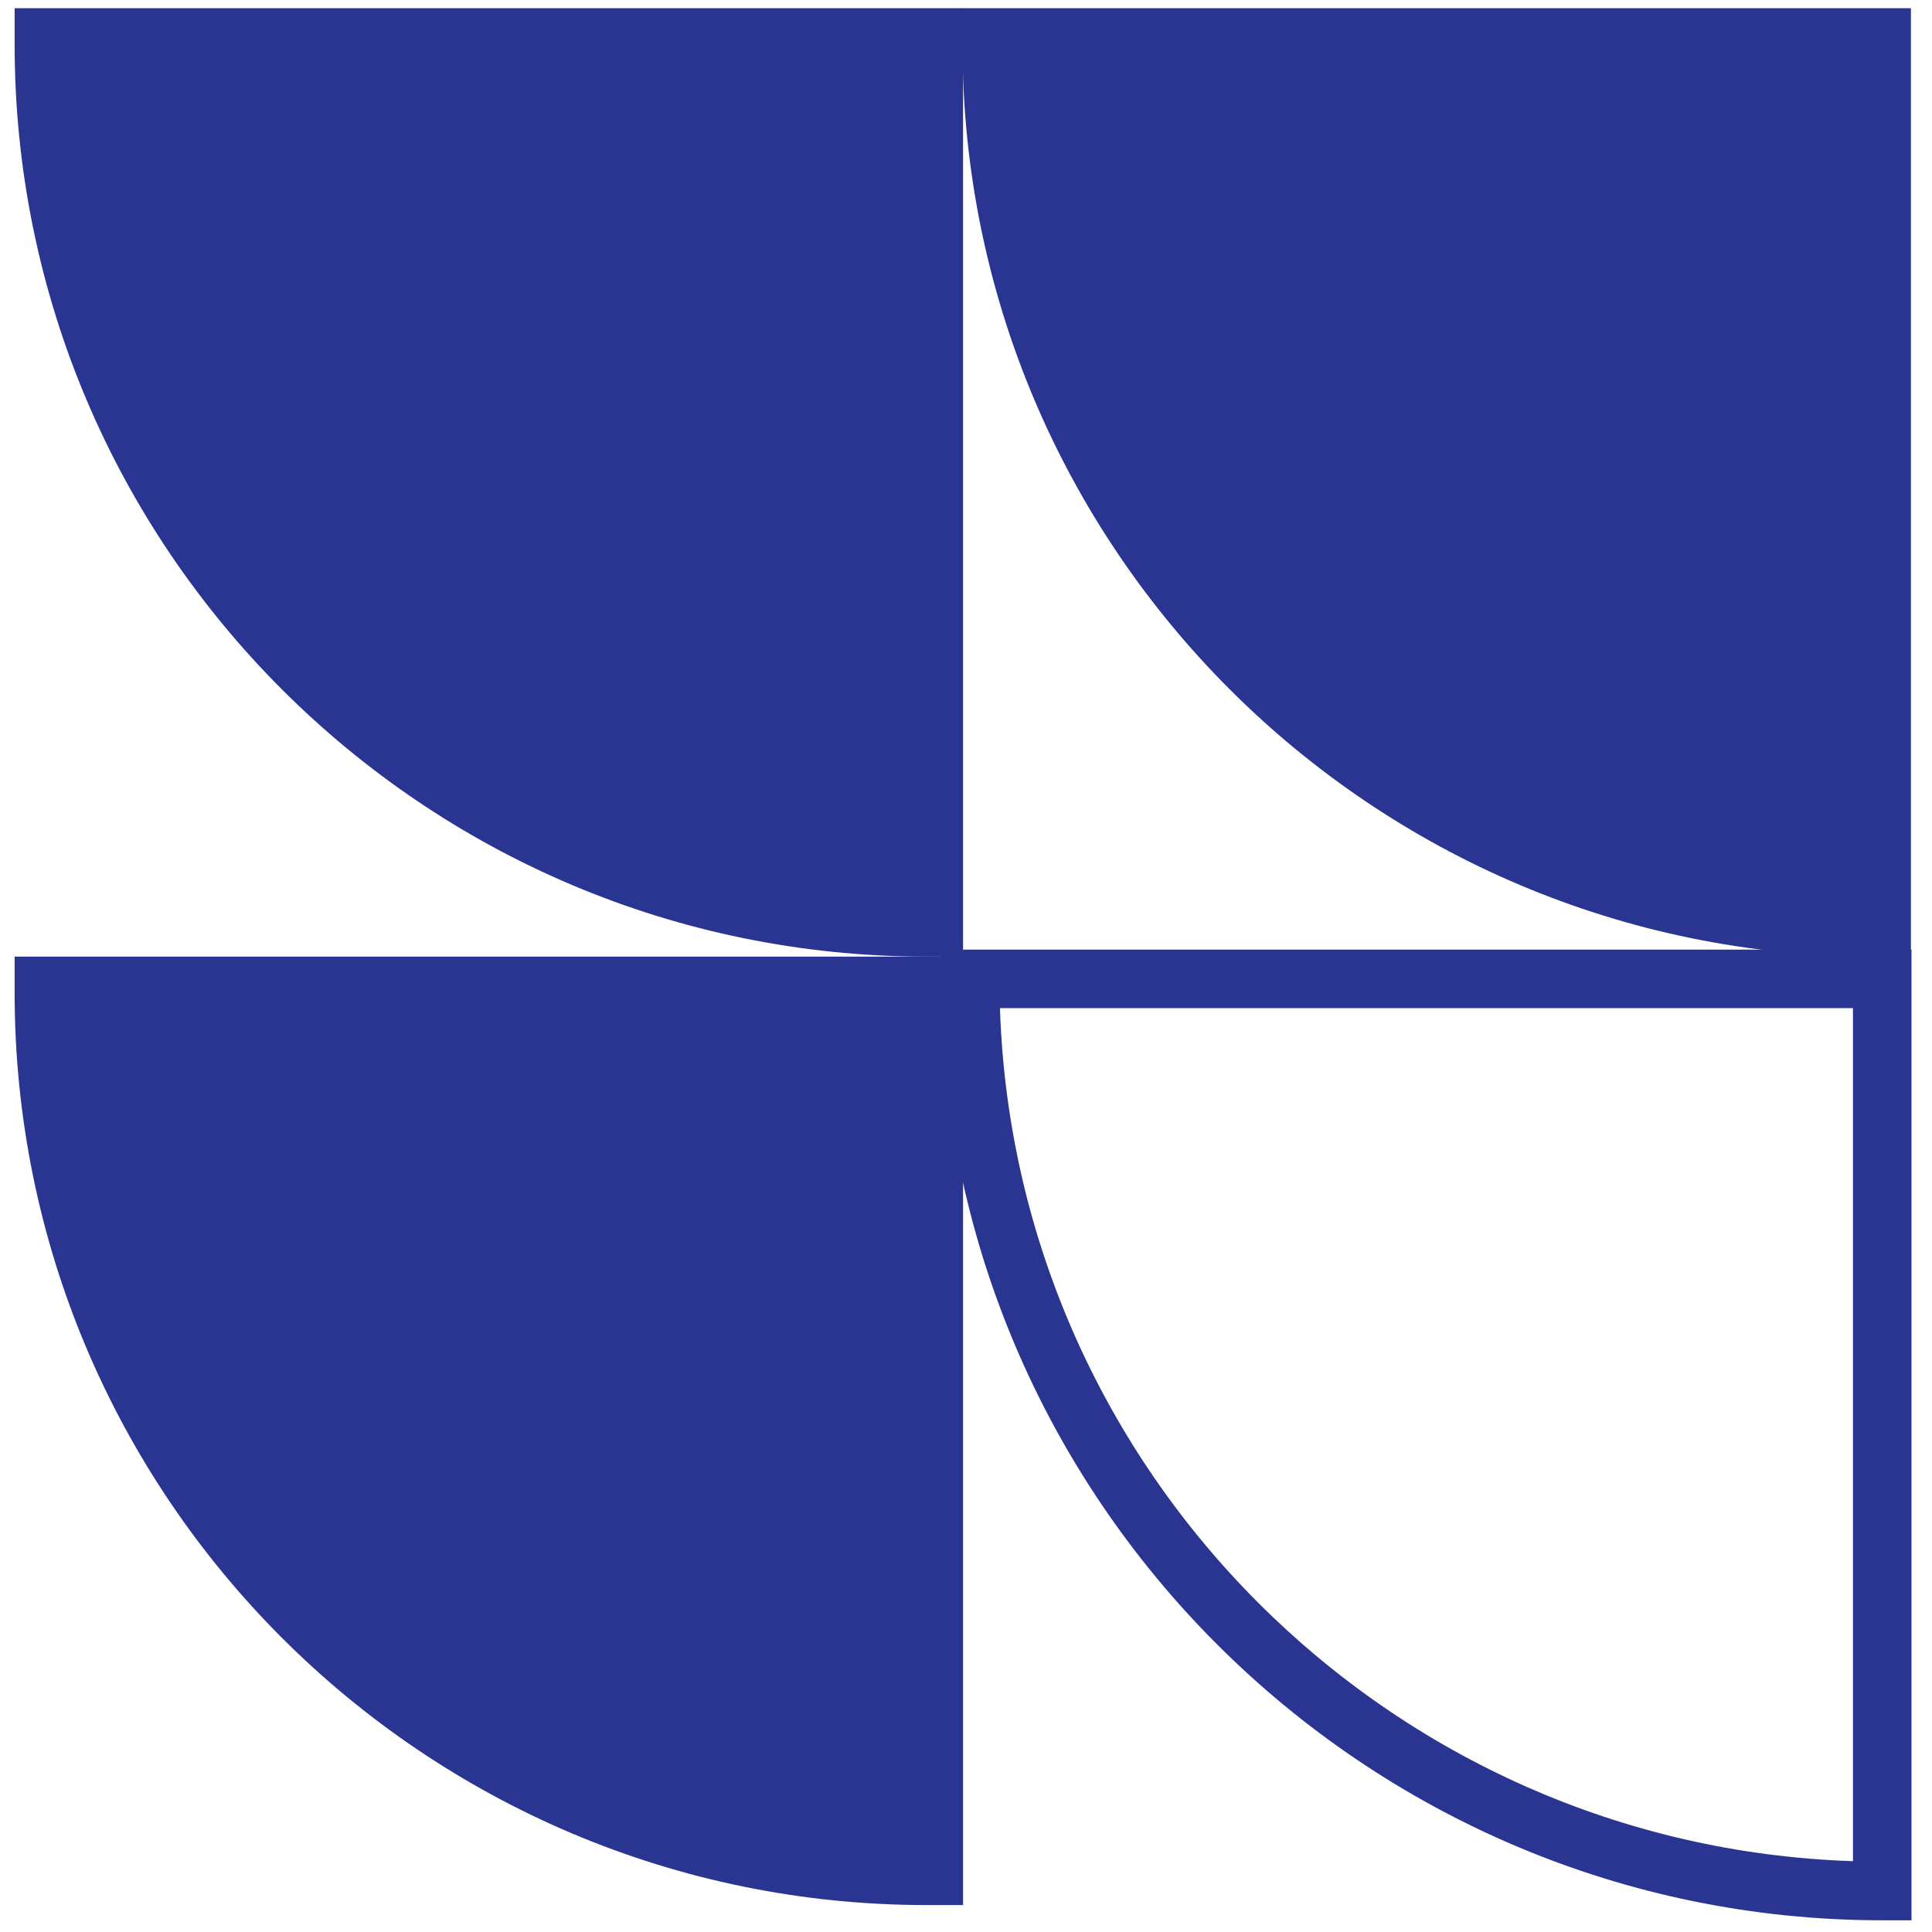
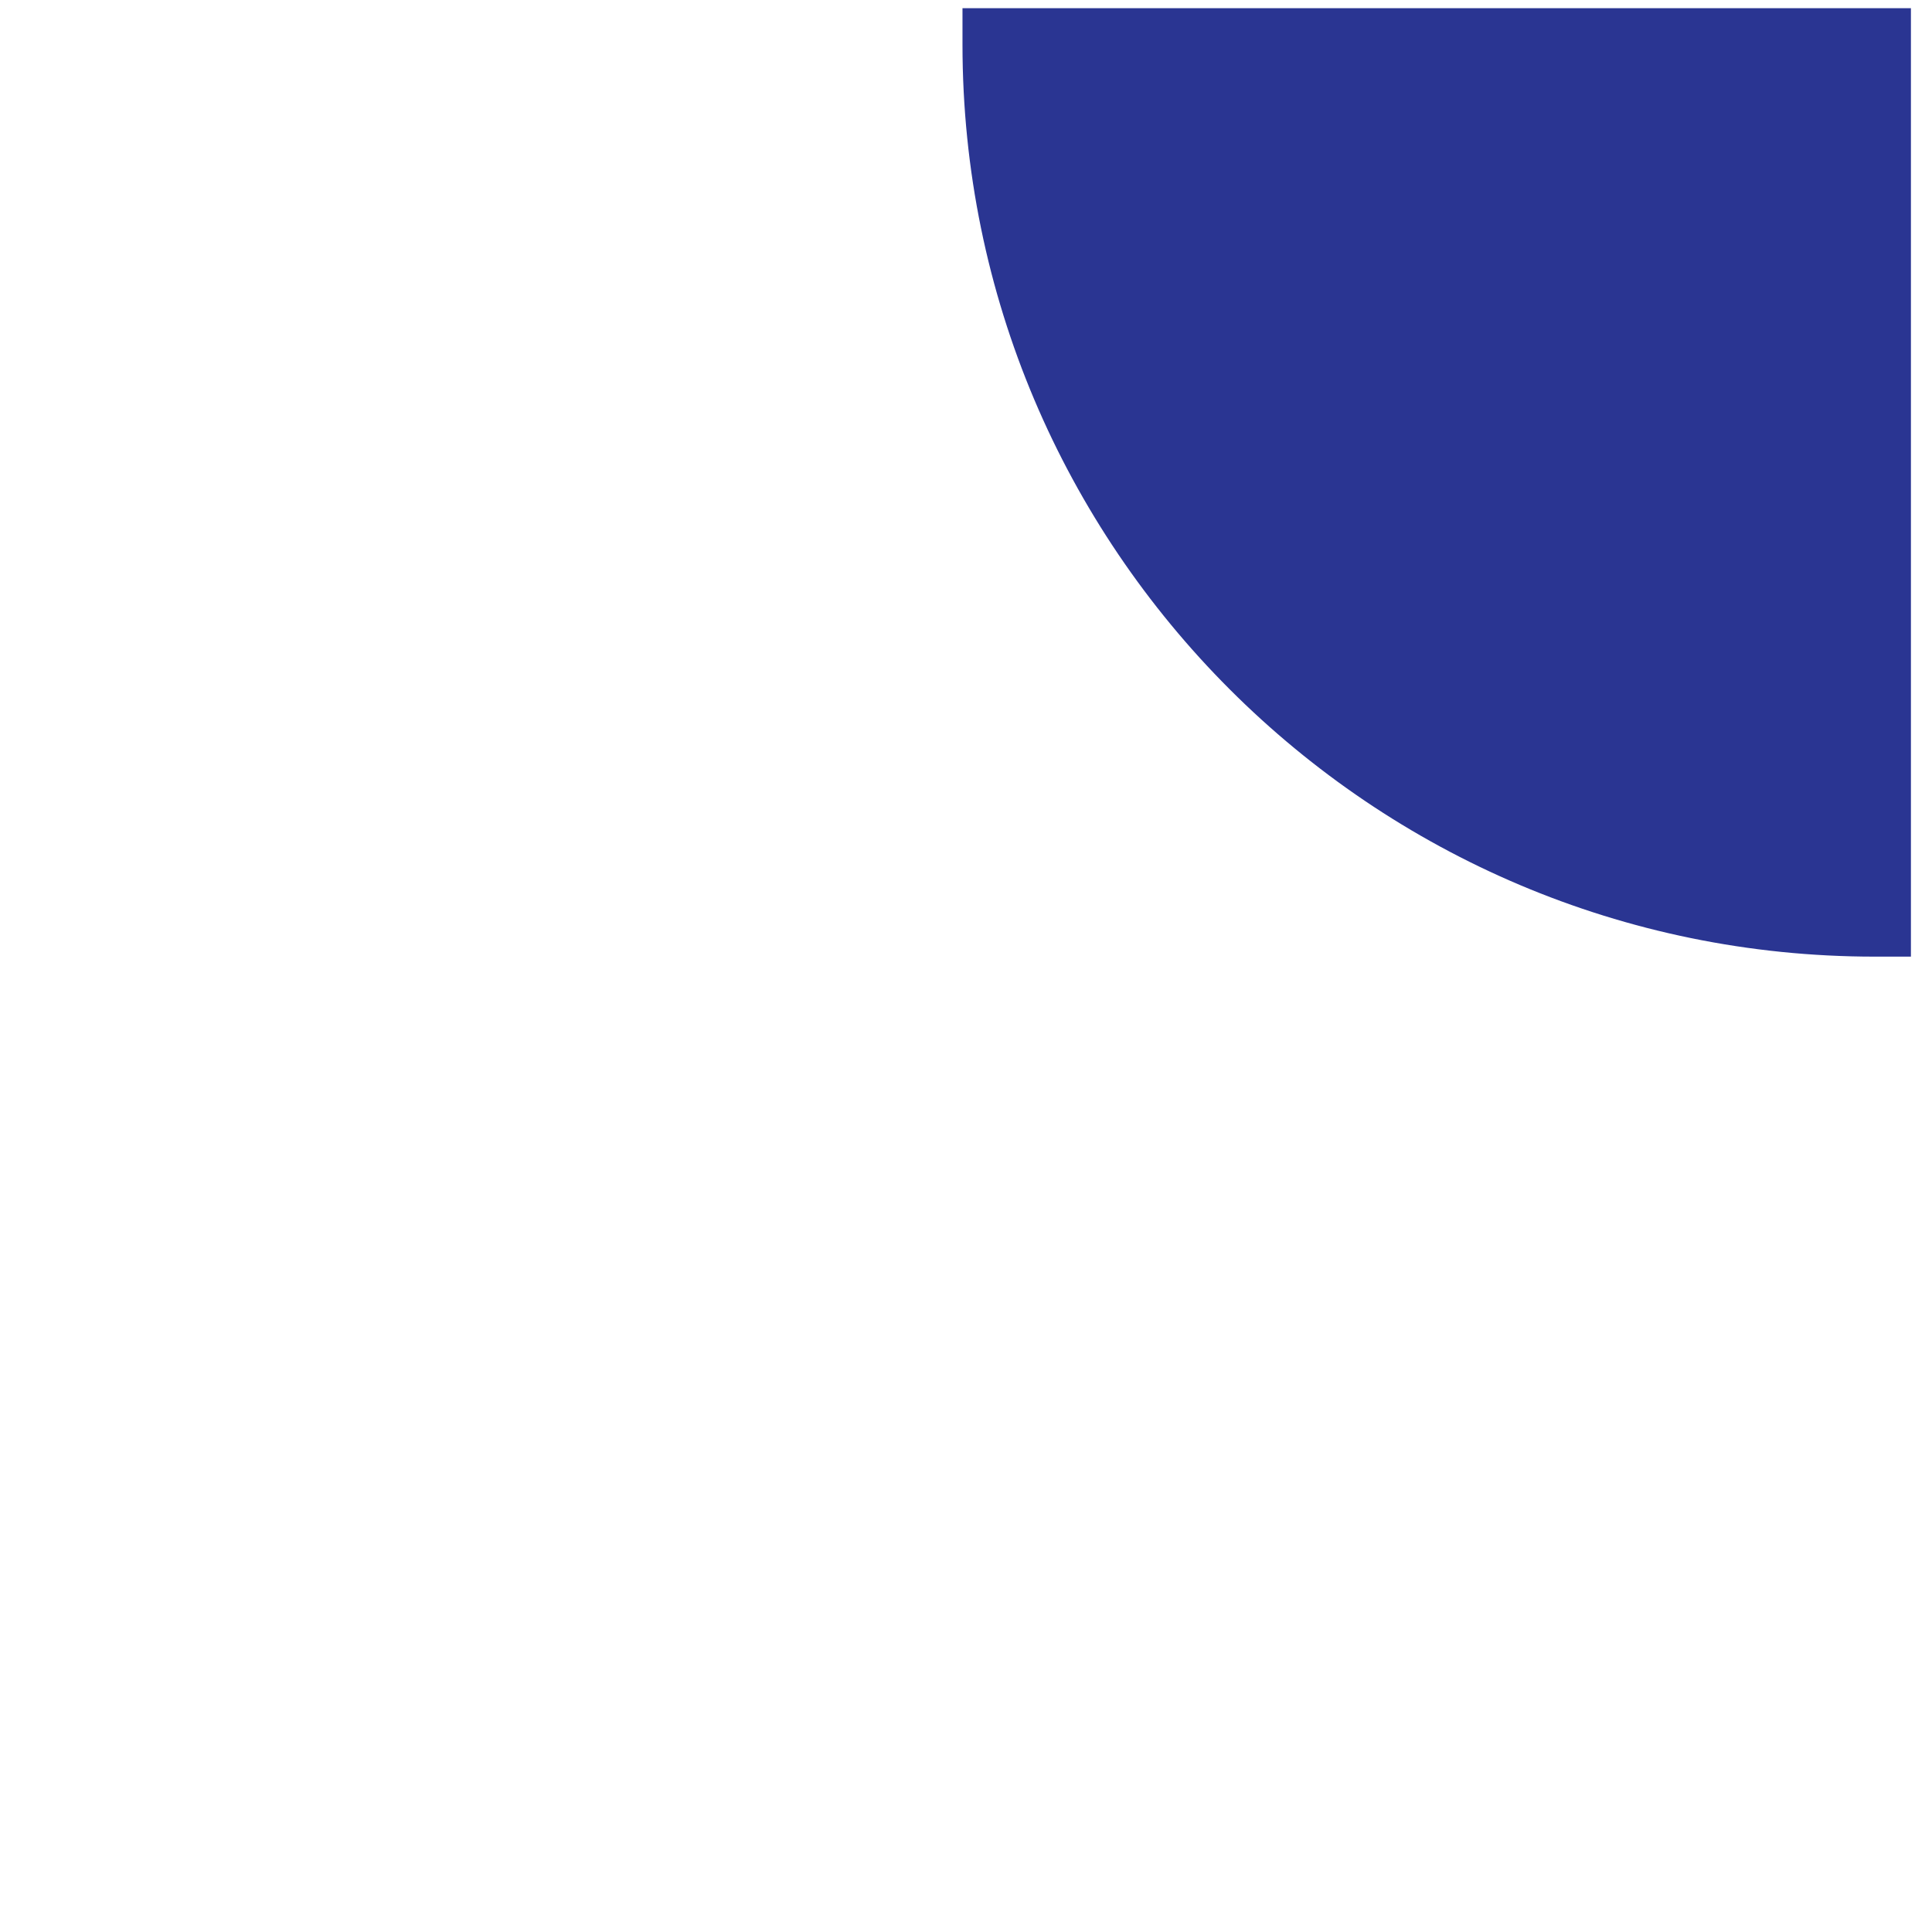
<svg xmlns="http://www.w3.org/2000/svg" id="a" viewBox="0 0 33 33">
  <path d="M16.44.15h.62c8.6,0,15.58,6.98,15.58,15.58v.62h-16.2V.15h0Z" transform="translate(49.08 16.49) rotate(-180)" fill="#2a3592" />
-   <path d="M.24.15h.62c8.6,0,15.58,6.98,15.58,15.58v.62H.24V.15H.24Z" transform="translate(16.69 16.49) rotate(-180)" fill="#2a3592" />
-   <path d="M32.65,32.8h-.5c-8.86,0-16.08-7.21-16.08-16.08v-.5h16.58v16.58ZM17.08,17.22c.26,7.92,6.65,14.31,14.57,14.57v-14.57h-14.57Z" fill="#2a3592" />
-   <path d="M.24,16.35h.62c8.6,0,15.58,6.98,15.58,15.58v.62H.24v-16.2H.24Z" transform="translate(16.69 48.89) rotate(180)" fill="#2a3592" />
</svg>